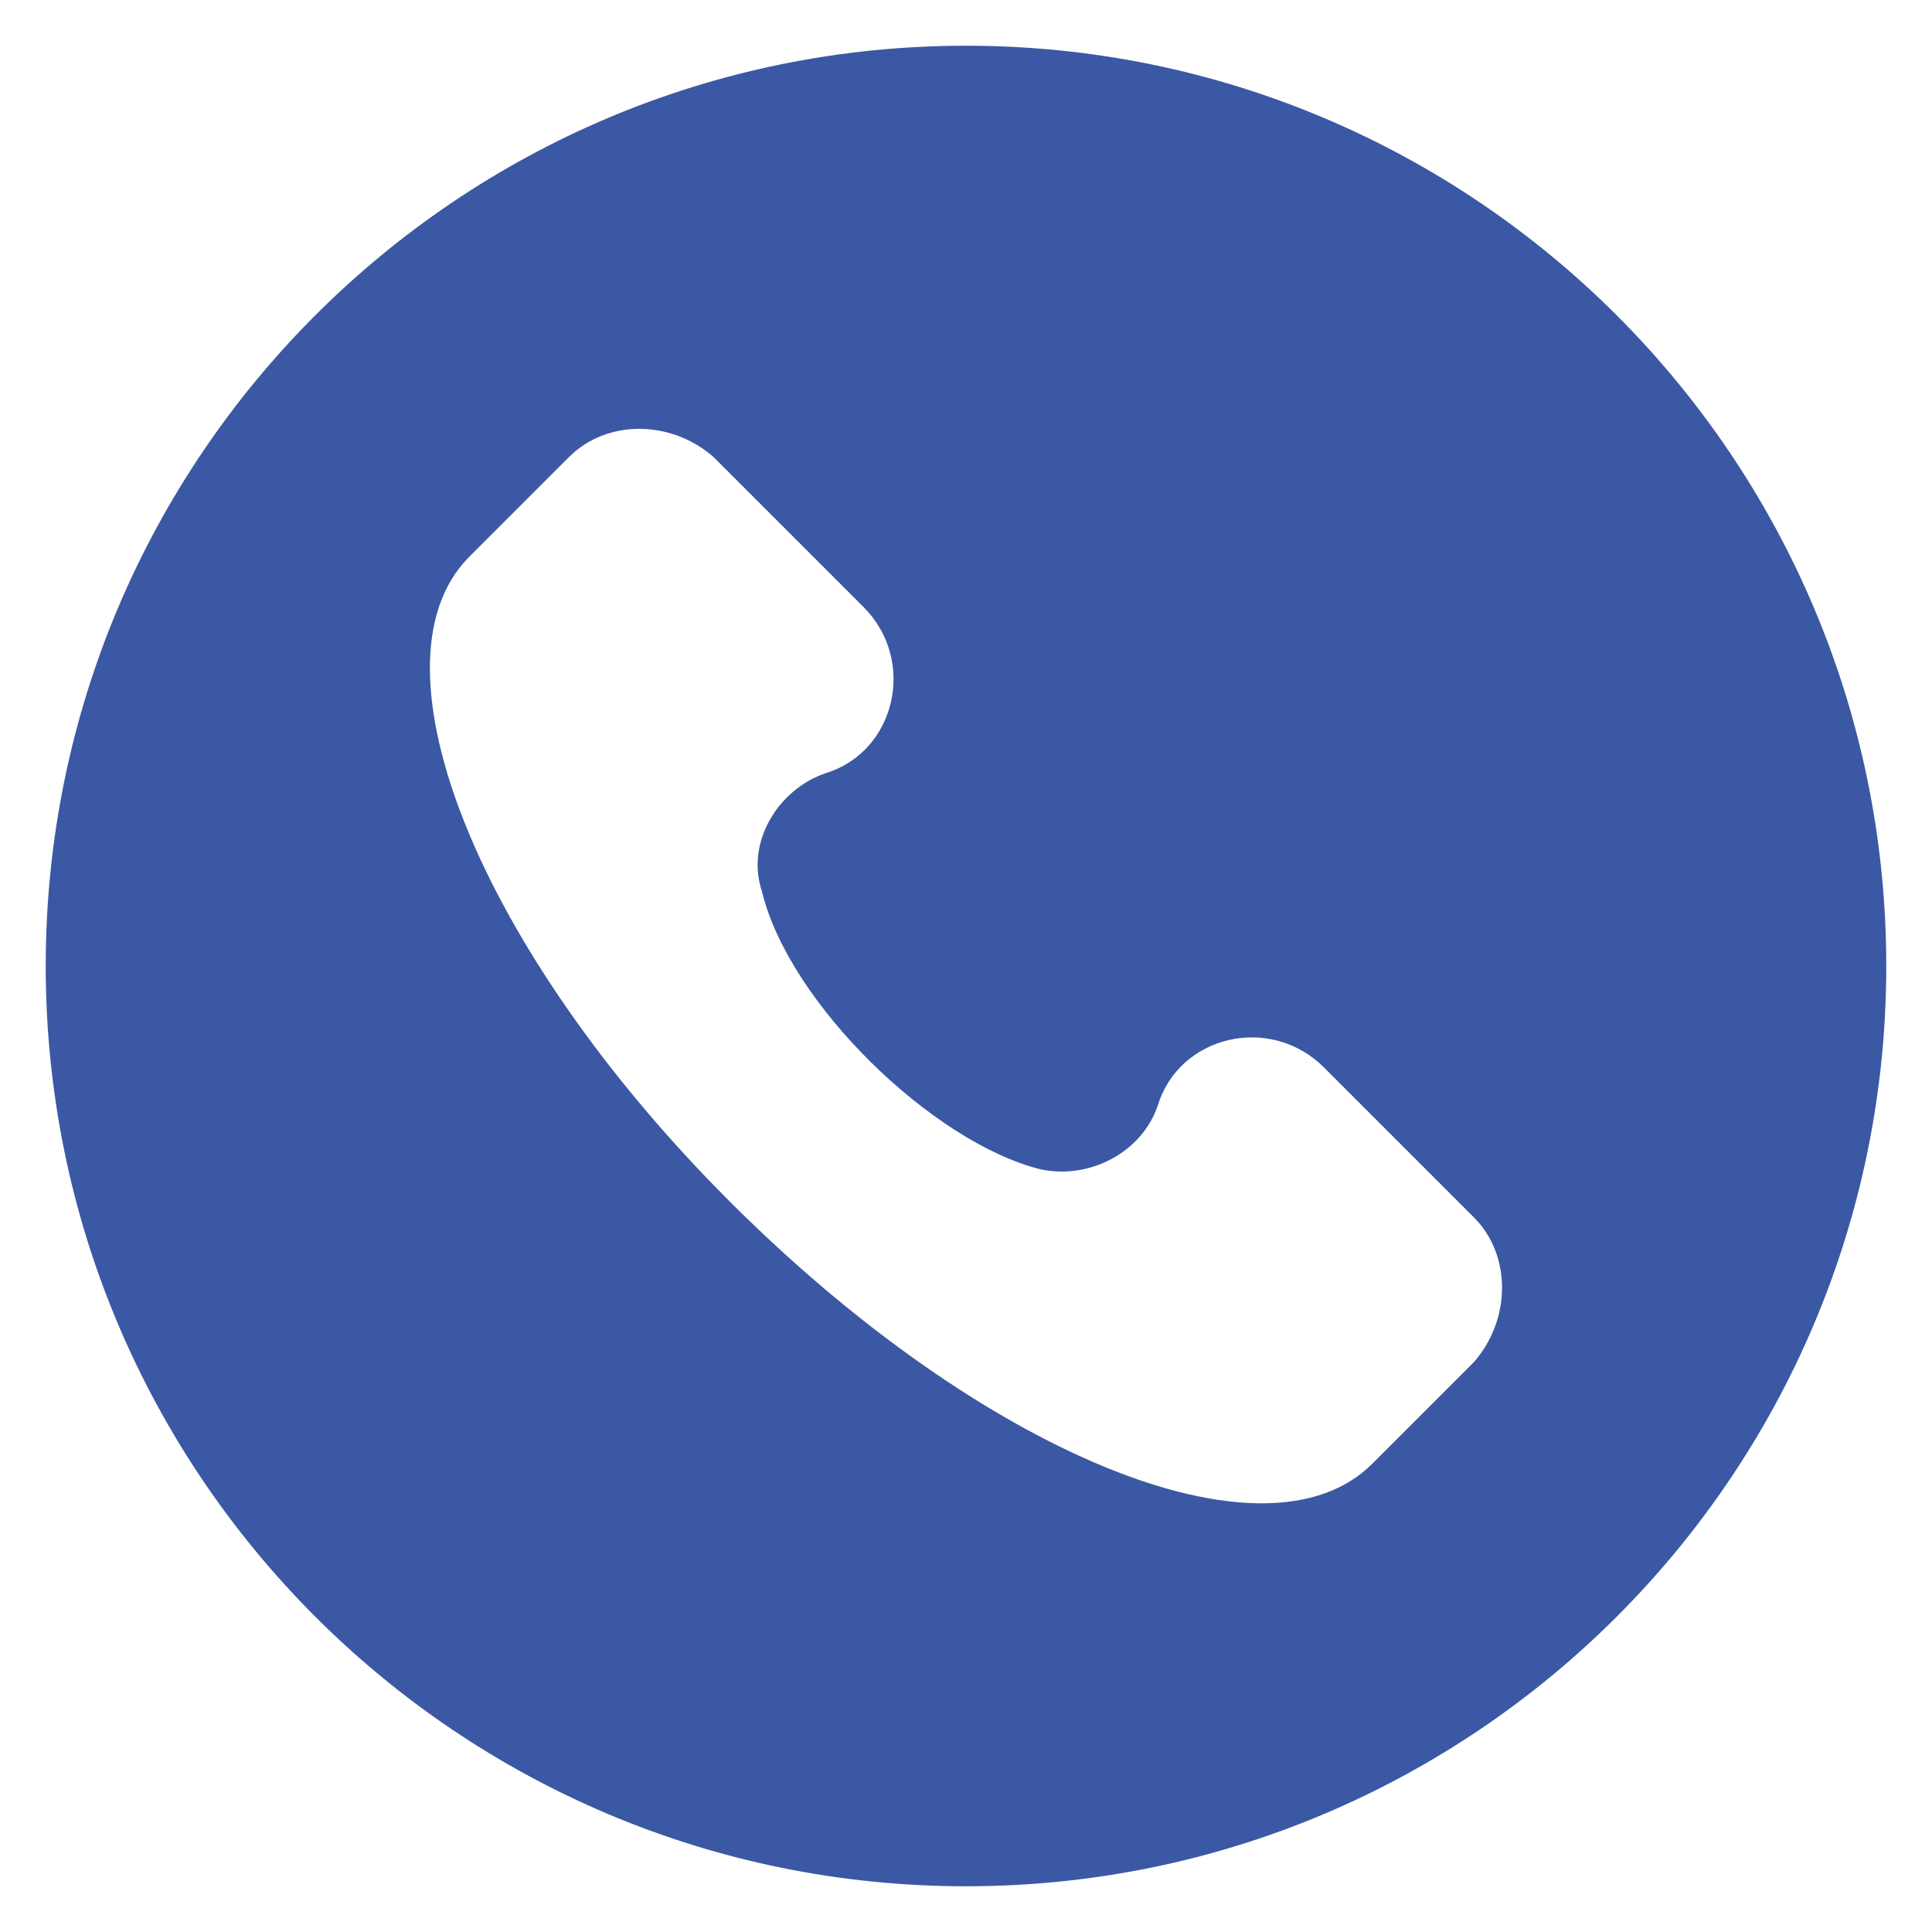
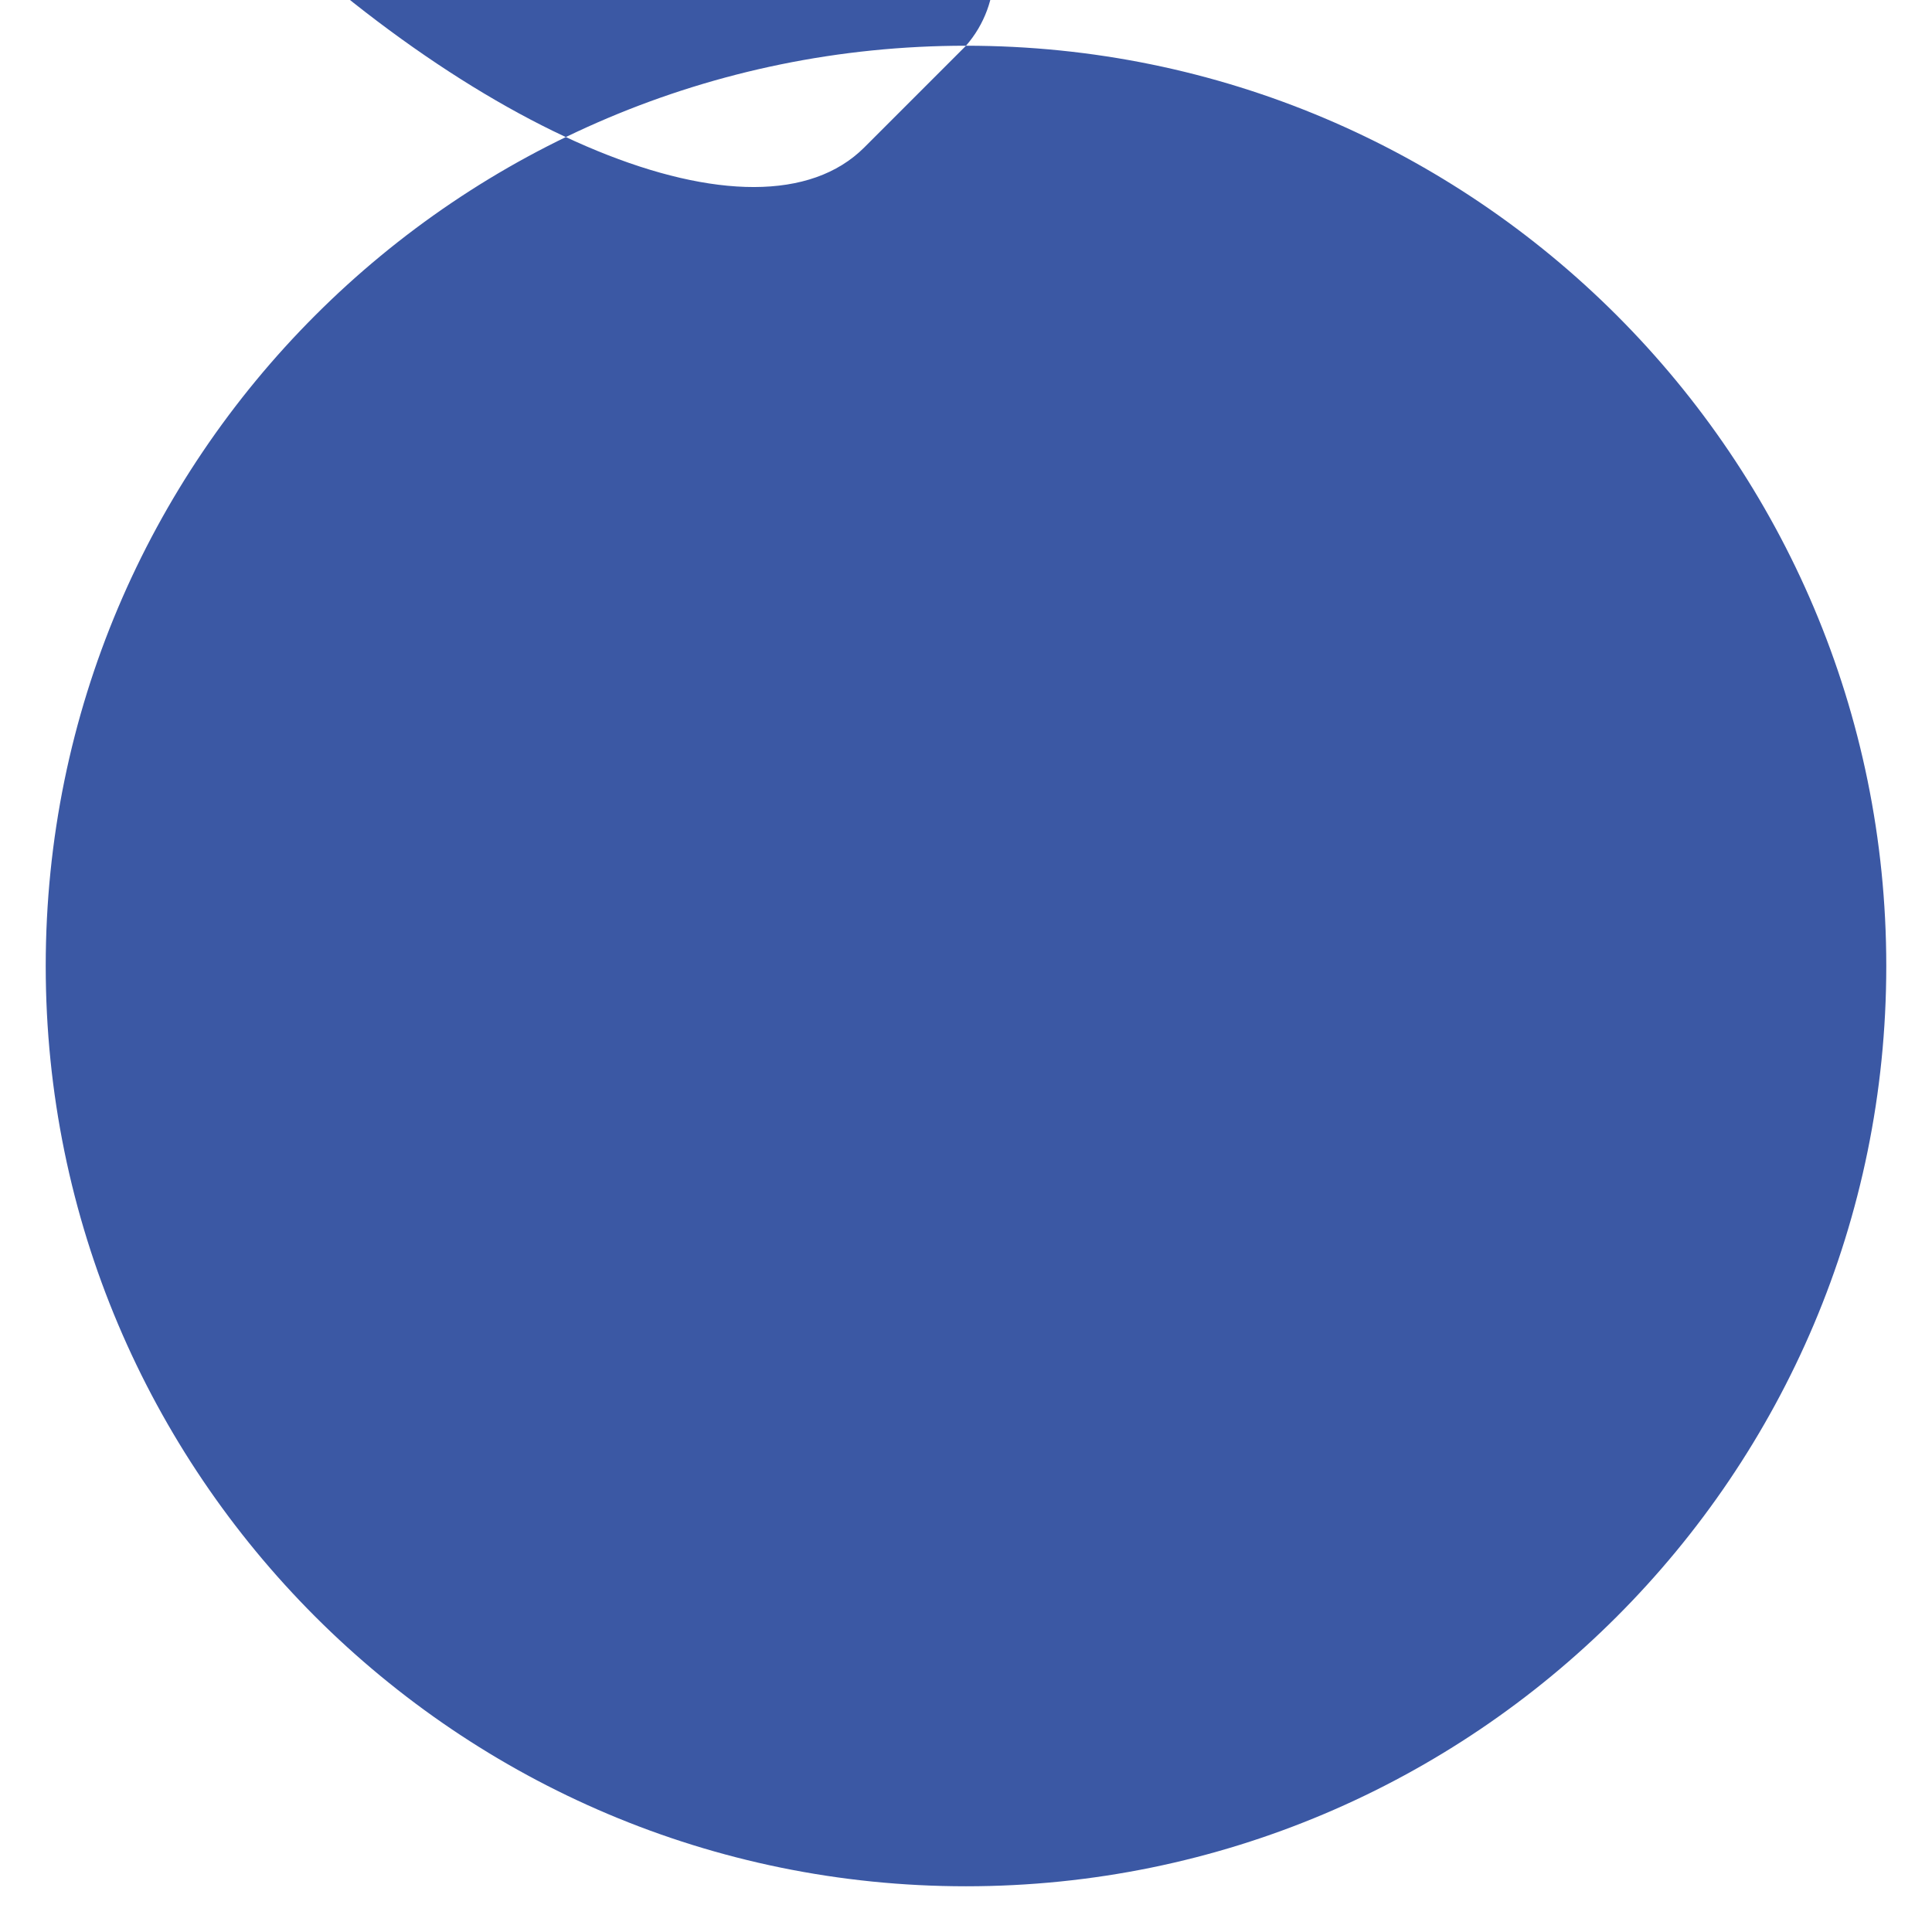
<svg xmlns="http://www.w3.org/2000/svg" id="Capa_1_copia" data-name="Capa 1 copia" viewBox="0 0 99.72 99.72">
  <defs>
    <style>
      .cls-1 {
        fill: #3b58a4;
        stroke-width: 0px;
      }
    </style>
  </defs>
-   <path class="cls-1" d="M49.86,2.36C23.63,2.36,2.36,23.63,2.36,49.86s21.27,47.5,47.5,47.5,47.5-21.27,47.5-47.5S76.09,2.36,49.86,2.36ZM76.08,70.3l-5.25,5.25c-5.53,5.53-20.18-.55-33.17-13.54s-18.8-27.64-13.54-33.17l5.25-5.25c1.93-1.94,5.25-1.94,7.46,0l7.74,7.74c2.76,2.76,1.66,7.46-1.93,8.57-2.49.83-4.15,3.59-3.32,6.08,1.38,5.8,8.84,12.99,14.37,14.37,2.49.55,5.25-.83,6.08-3.32,1.11-3.59,5.8-4.7,8.57-1.93l7.74,7.74c1.93,1.93,1.93,5.25,0,7.46Z" />
+   <path class="cls-1" d="M49.86,2.36C23.63,2.36,2.36,23.63,2.36,49.86s21.27,47.5,47.5,47.5,47.5-21.27,47.5-47.5S76.09,2.36,49.86,2.36Zl-5.25,5.25c-5.53,5.53-20.18-.55-33.17-13.54s-18.8-27.64-13.54-33.17l5.25-5.25c1.93-1.94,5.25-1.94,7.46,0l7.74,7.74c2.76,2.76,1.66,7.46-1.93,8.57-2.49.83-4.15,3.59-3.32,6.08,1.38,5.8,8.84,12.99,14.37,14.37,2.49.55,5.25-.83,6.08-3.32,1.11-3.59,5.8-4.7,8.57-1.93l7.74,7.74c1.93,1.93,1.93,5.25,0,7.46Z" />
</svg>